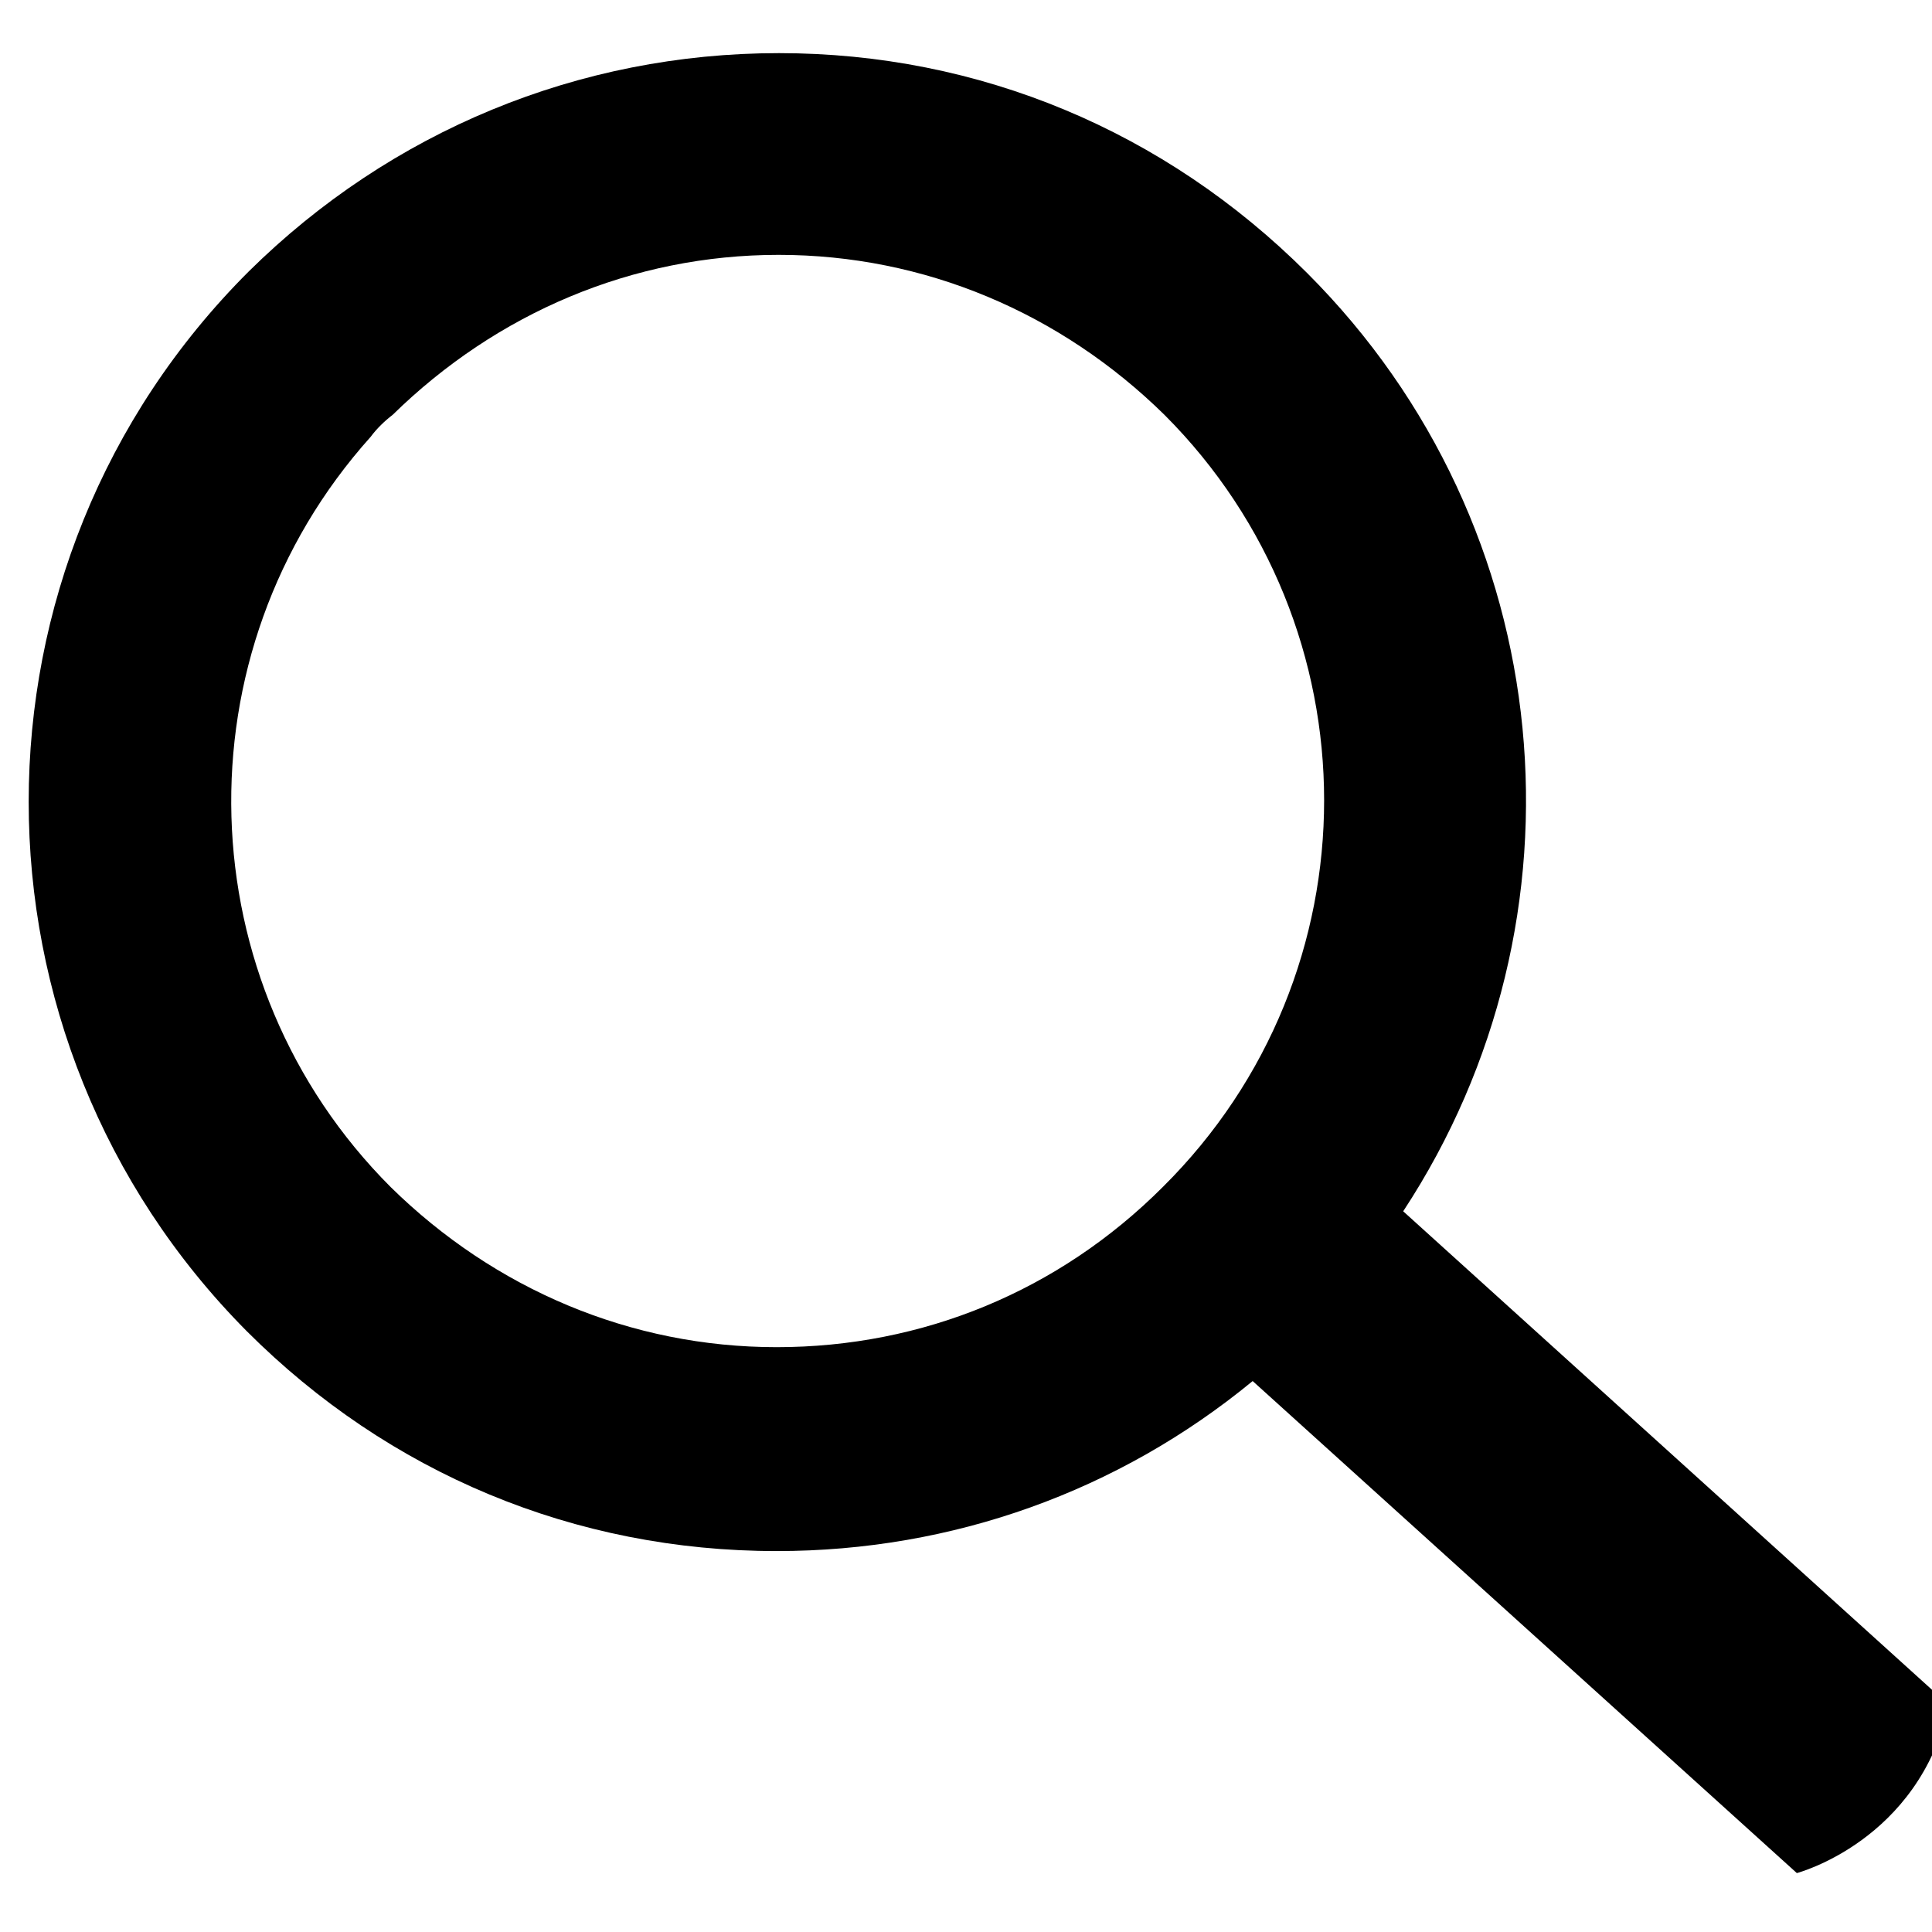
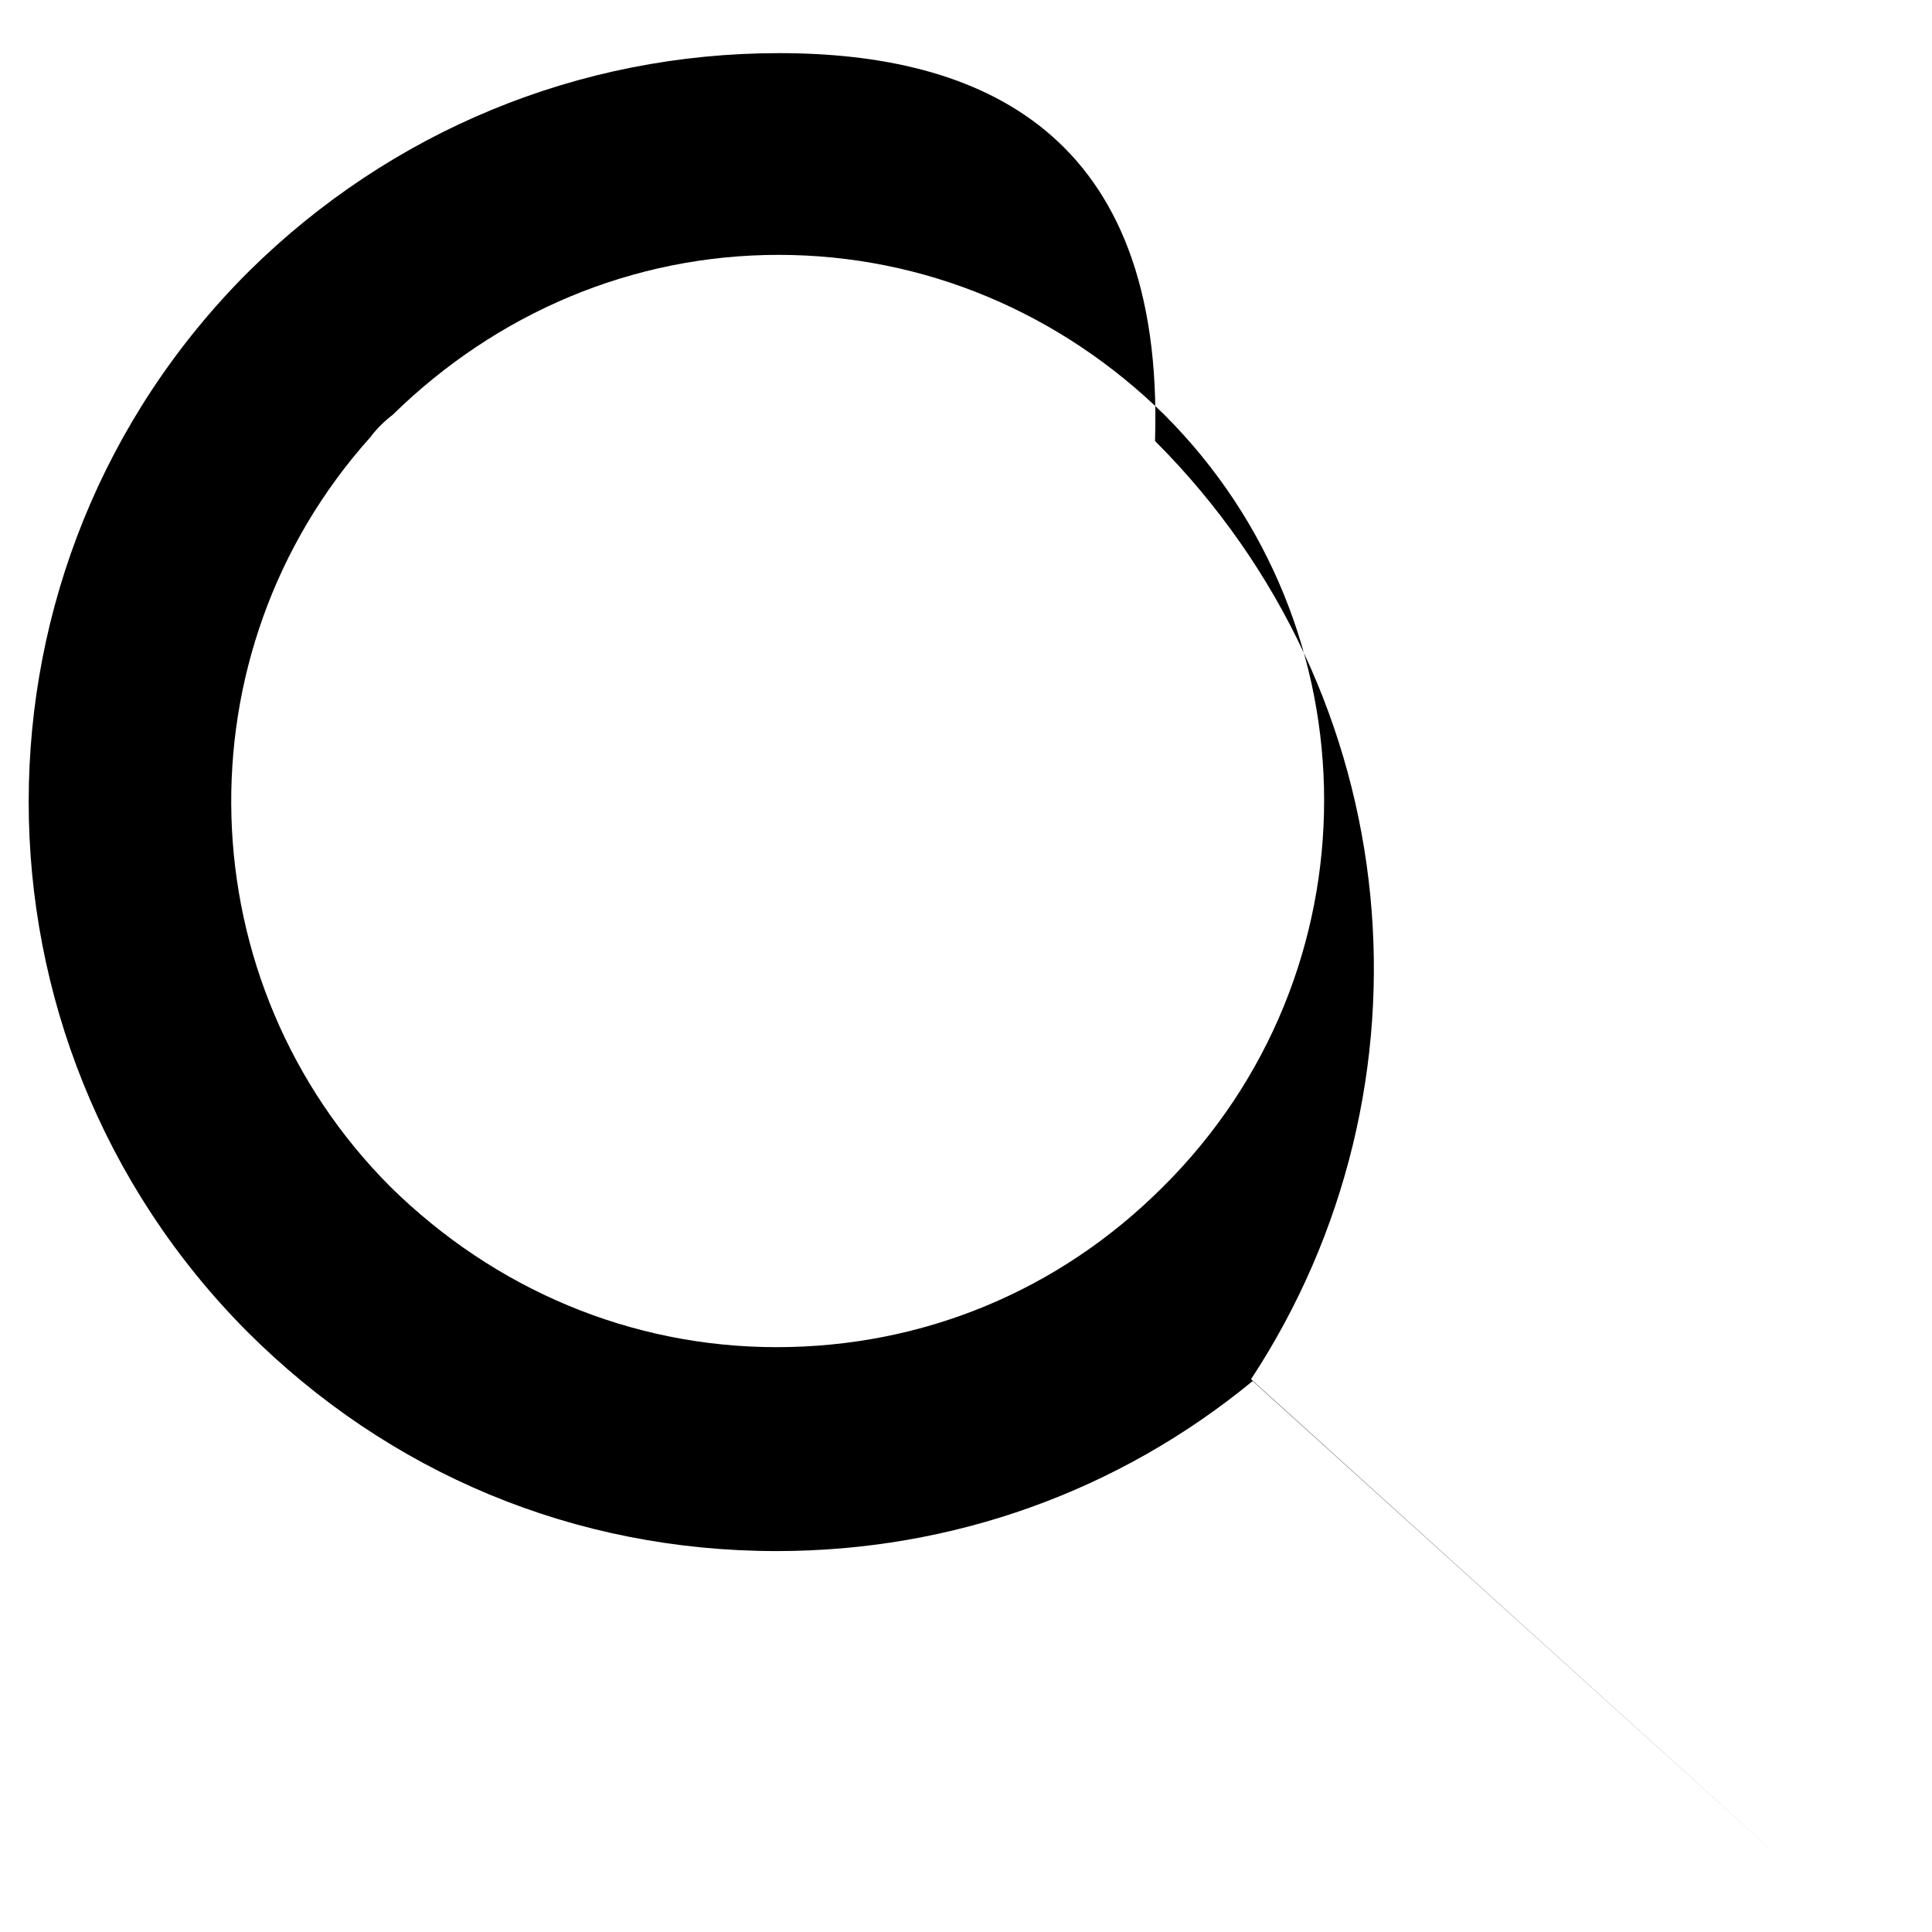
<svg xmlns="http://www.w3.org/2000/svg" viewBox="0 0 24 24" enable-background="new 0 0 612 792">
-   <path d="M3.065 16.536c1.765 1.766 4.073 2.732 6.583 2.732 2.187 0 4.25-.744 5.913-2.112l6.76 6.112s1.518-.398 1.89-2.086l-6.78-6.135c2.385-3.63 1.964-8.498-1.193-11.655C14.47 1.626 12.162.66 9.677.66c-2.488 0-4.823.97-6.585 2.71-3.656 3.647-3.63 9.537-.027 13.166zm1.54-11.11c.073-.1.175-.198.272-.272C6.17 3.887 7.86 3.166 9.672 3.166c1.812 0 3.504.72 4.794 1.988 2.635 2.635 2.66 6.934-.023 9.593-1.29 1.29-2.982 1.988-4.795 1.988-1.812 0-3.504-.72-4.794-1.988-2.534-2.534-2.66-6.634-.25-9.32z" id="path4" />
+   <path d="M3.065 16.536c1.765 1.766 4.073 2.732 6.583 2.732 2.187 0 4.25-.744 5.913-2.112l6.76 6.112l-6.78-6.135c2.385-3.63 1.964-8.498-1.193-11.655C14.47 1.626 12.162.66 9.677.66c-2.488 0-4.823.97-6.585 2.71-3.656 3.647-3.63 9.537-.027 13.166zm1.54-11.11c.073-.1.175-.198.272-.272C6.17 3.887 7.86 3.166 9.672 3.166c1.812 0 3.504.72 4.794 1.988 2.635 2.635 2.66 6.934-.023 9.593-1.29 1.29-2.982 1.988-4.795 1.988-1.812 0-3.504-.72-4.794-1.988-2.534-2.534-2.66-6.634-.25-9.32z" id="path4" />
</svg>